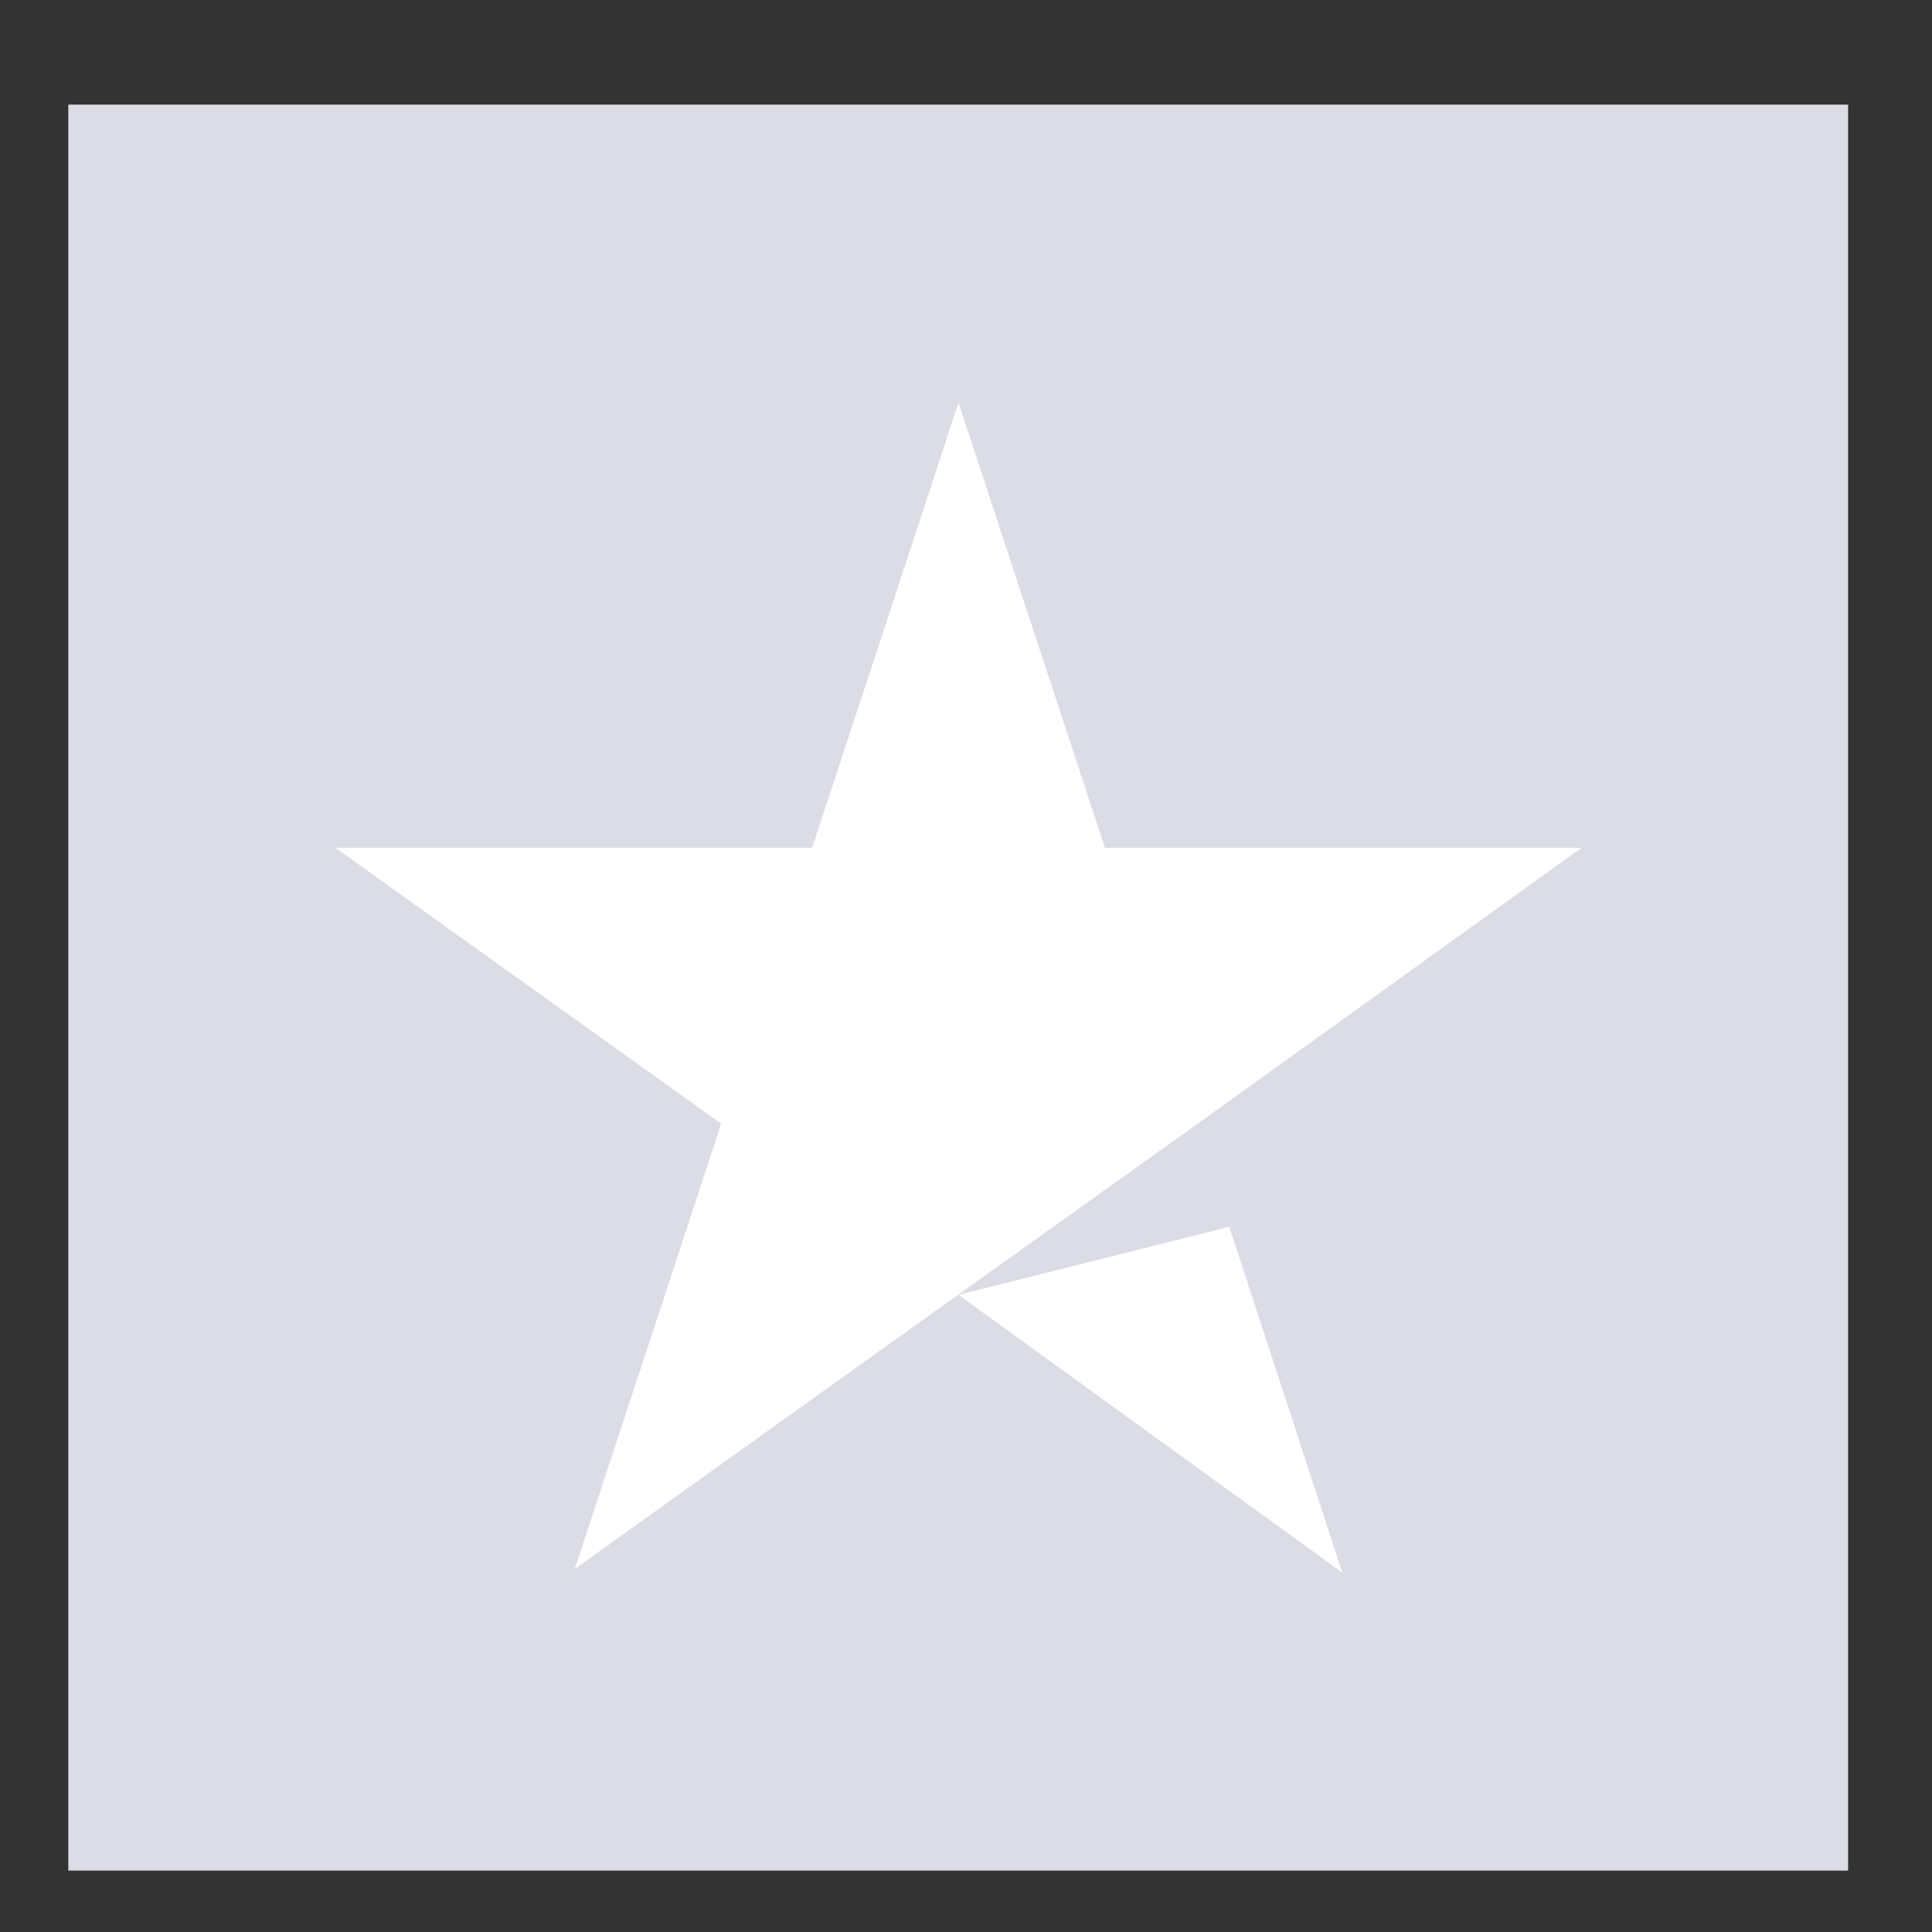
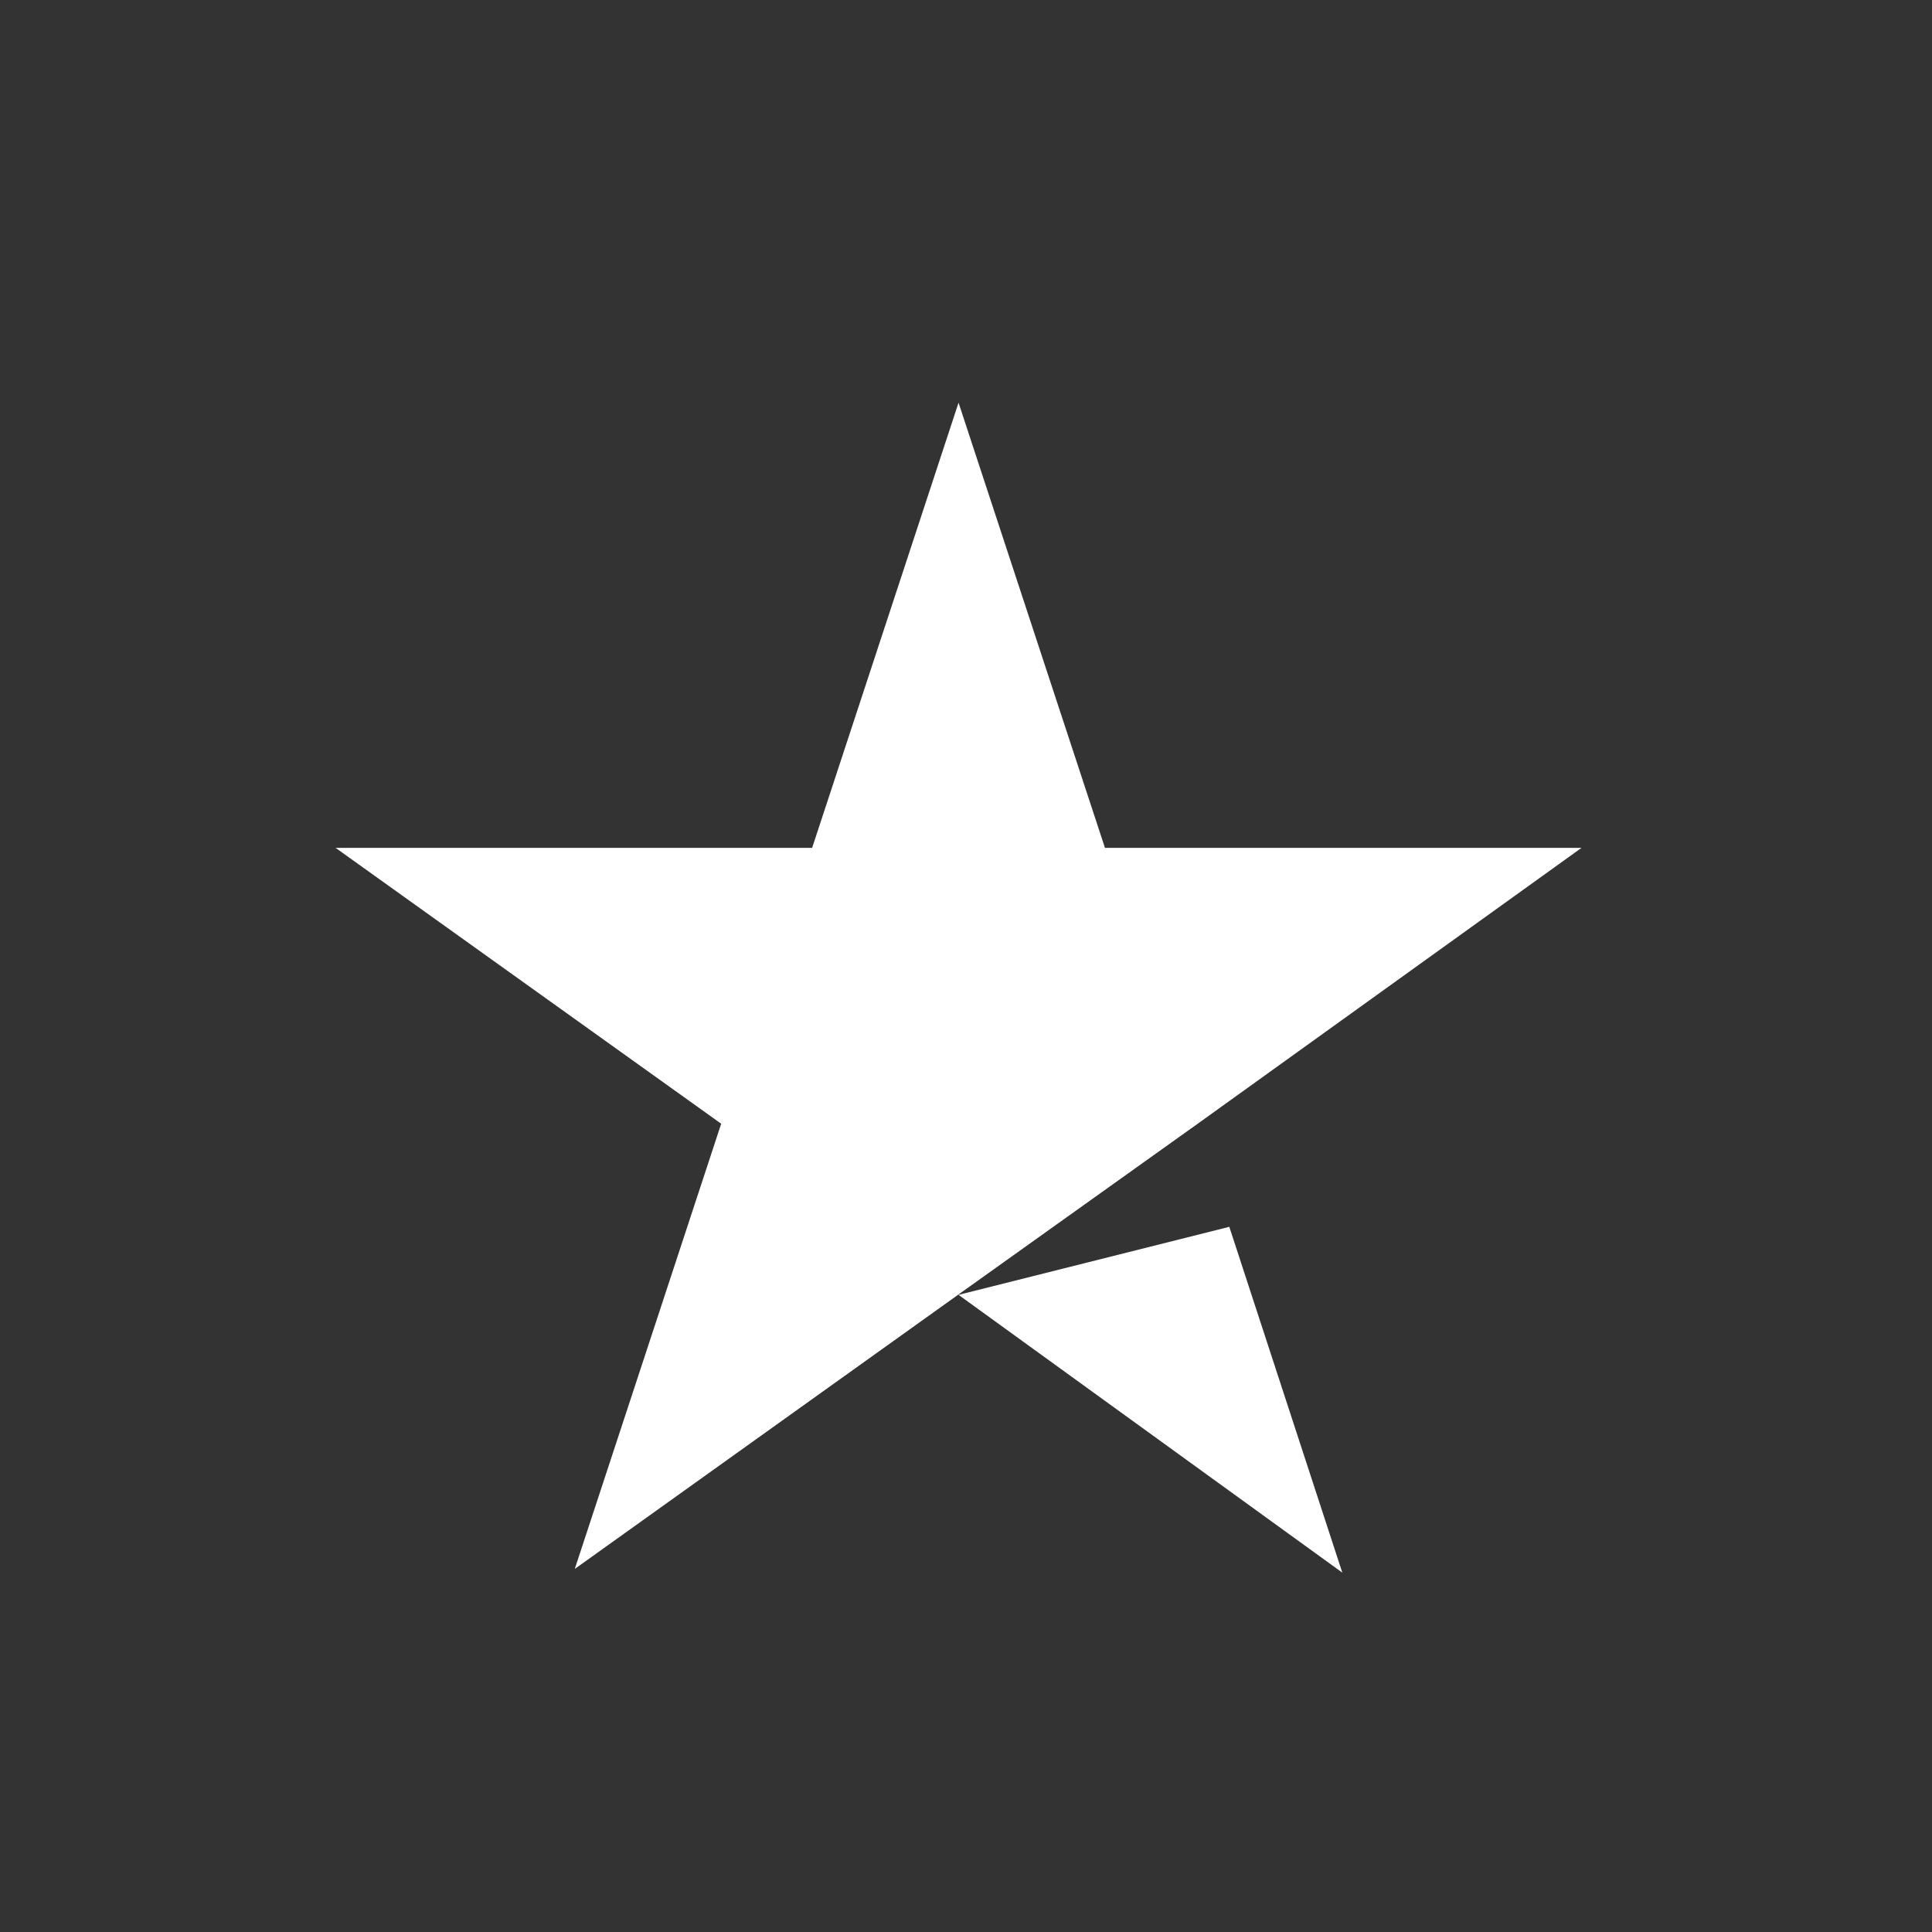
<svg xmlns="http://www.w3.org/2000/svg" width="14" height="14" viewBox="0 0 14 14" fill="none">
  <rect x="0" y="0" width="14" height="14" fill="#333333" stroke="none" />
-   <path d="M13.392 0.758H0.495V13.555H13.392V0.758Z" fill="#DCDCE6" />
  <path d="M6.946 9.383L8.908 8.89L9.727 11.396L6.946 9.383ZM11.46 6.144H8.007L6.946 2.918L5.885 6.144H2.432L5.226 8.143L4.165 11.369L6.96 9.37L8.679 8.143L11.46 6.144Z" fill="white" />
</svg>